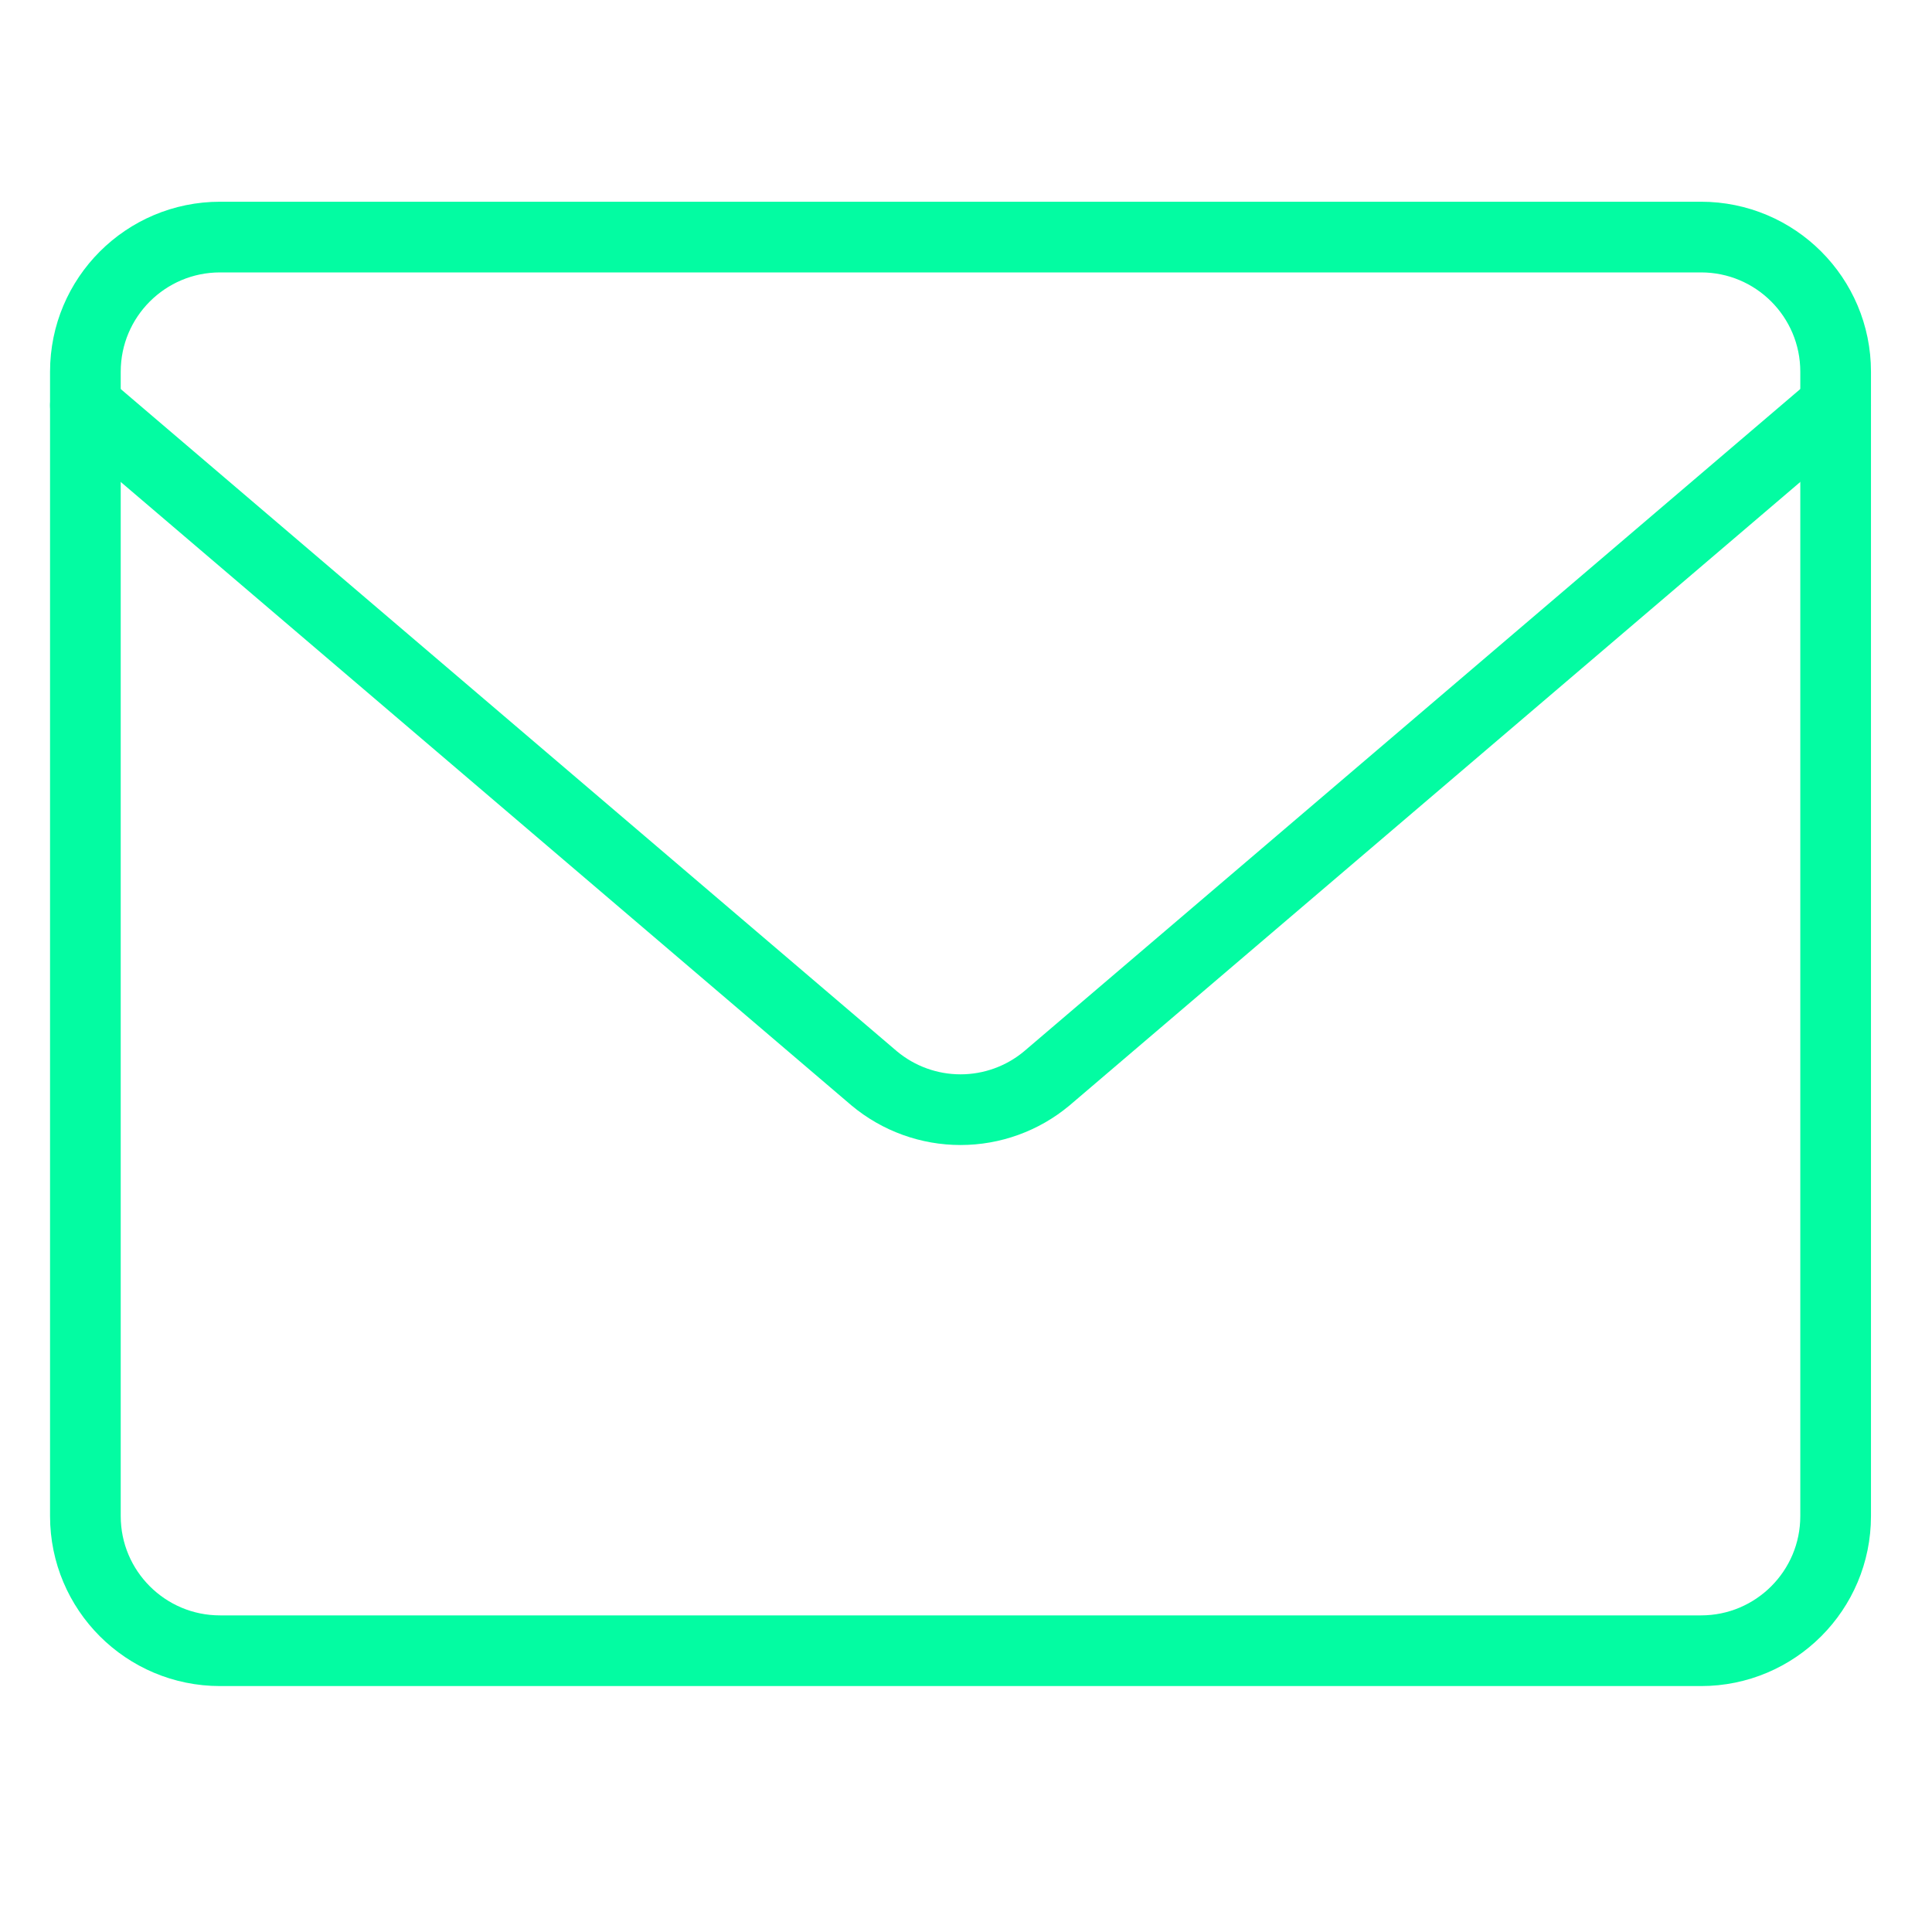
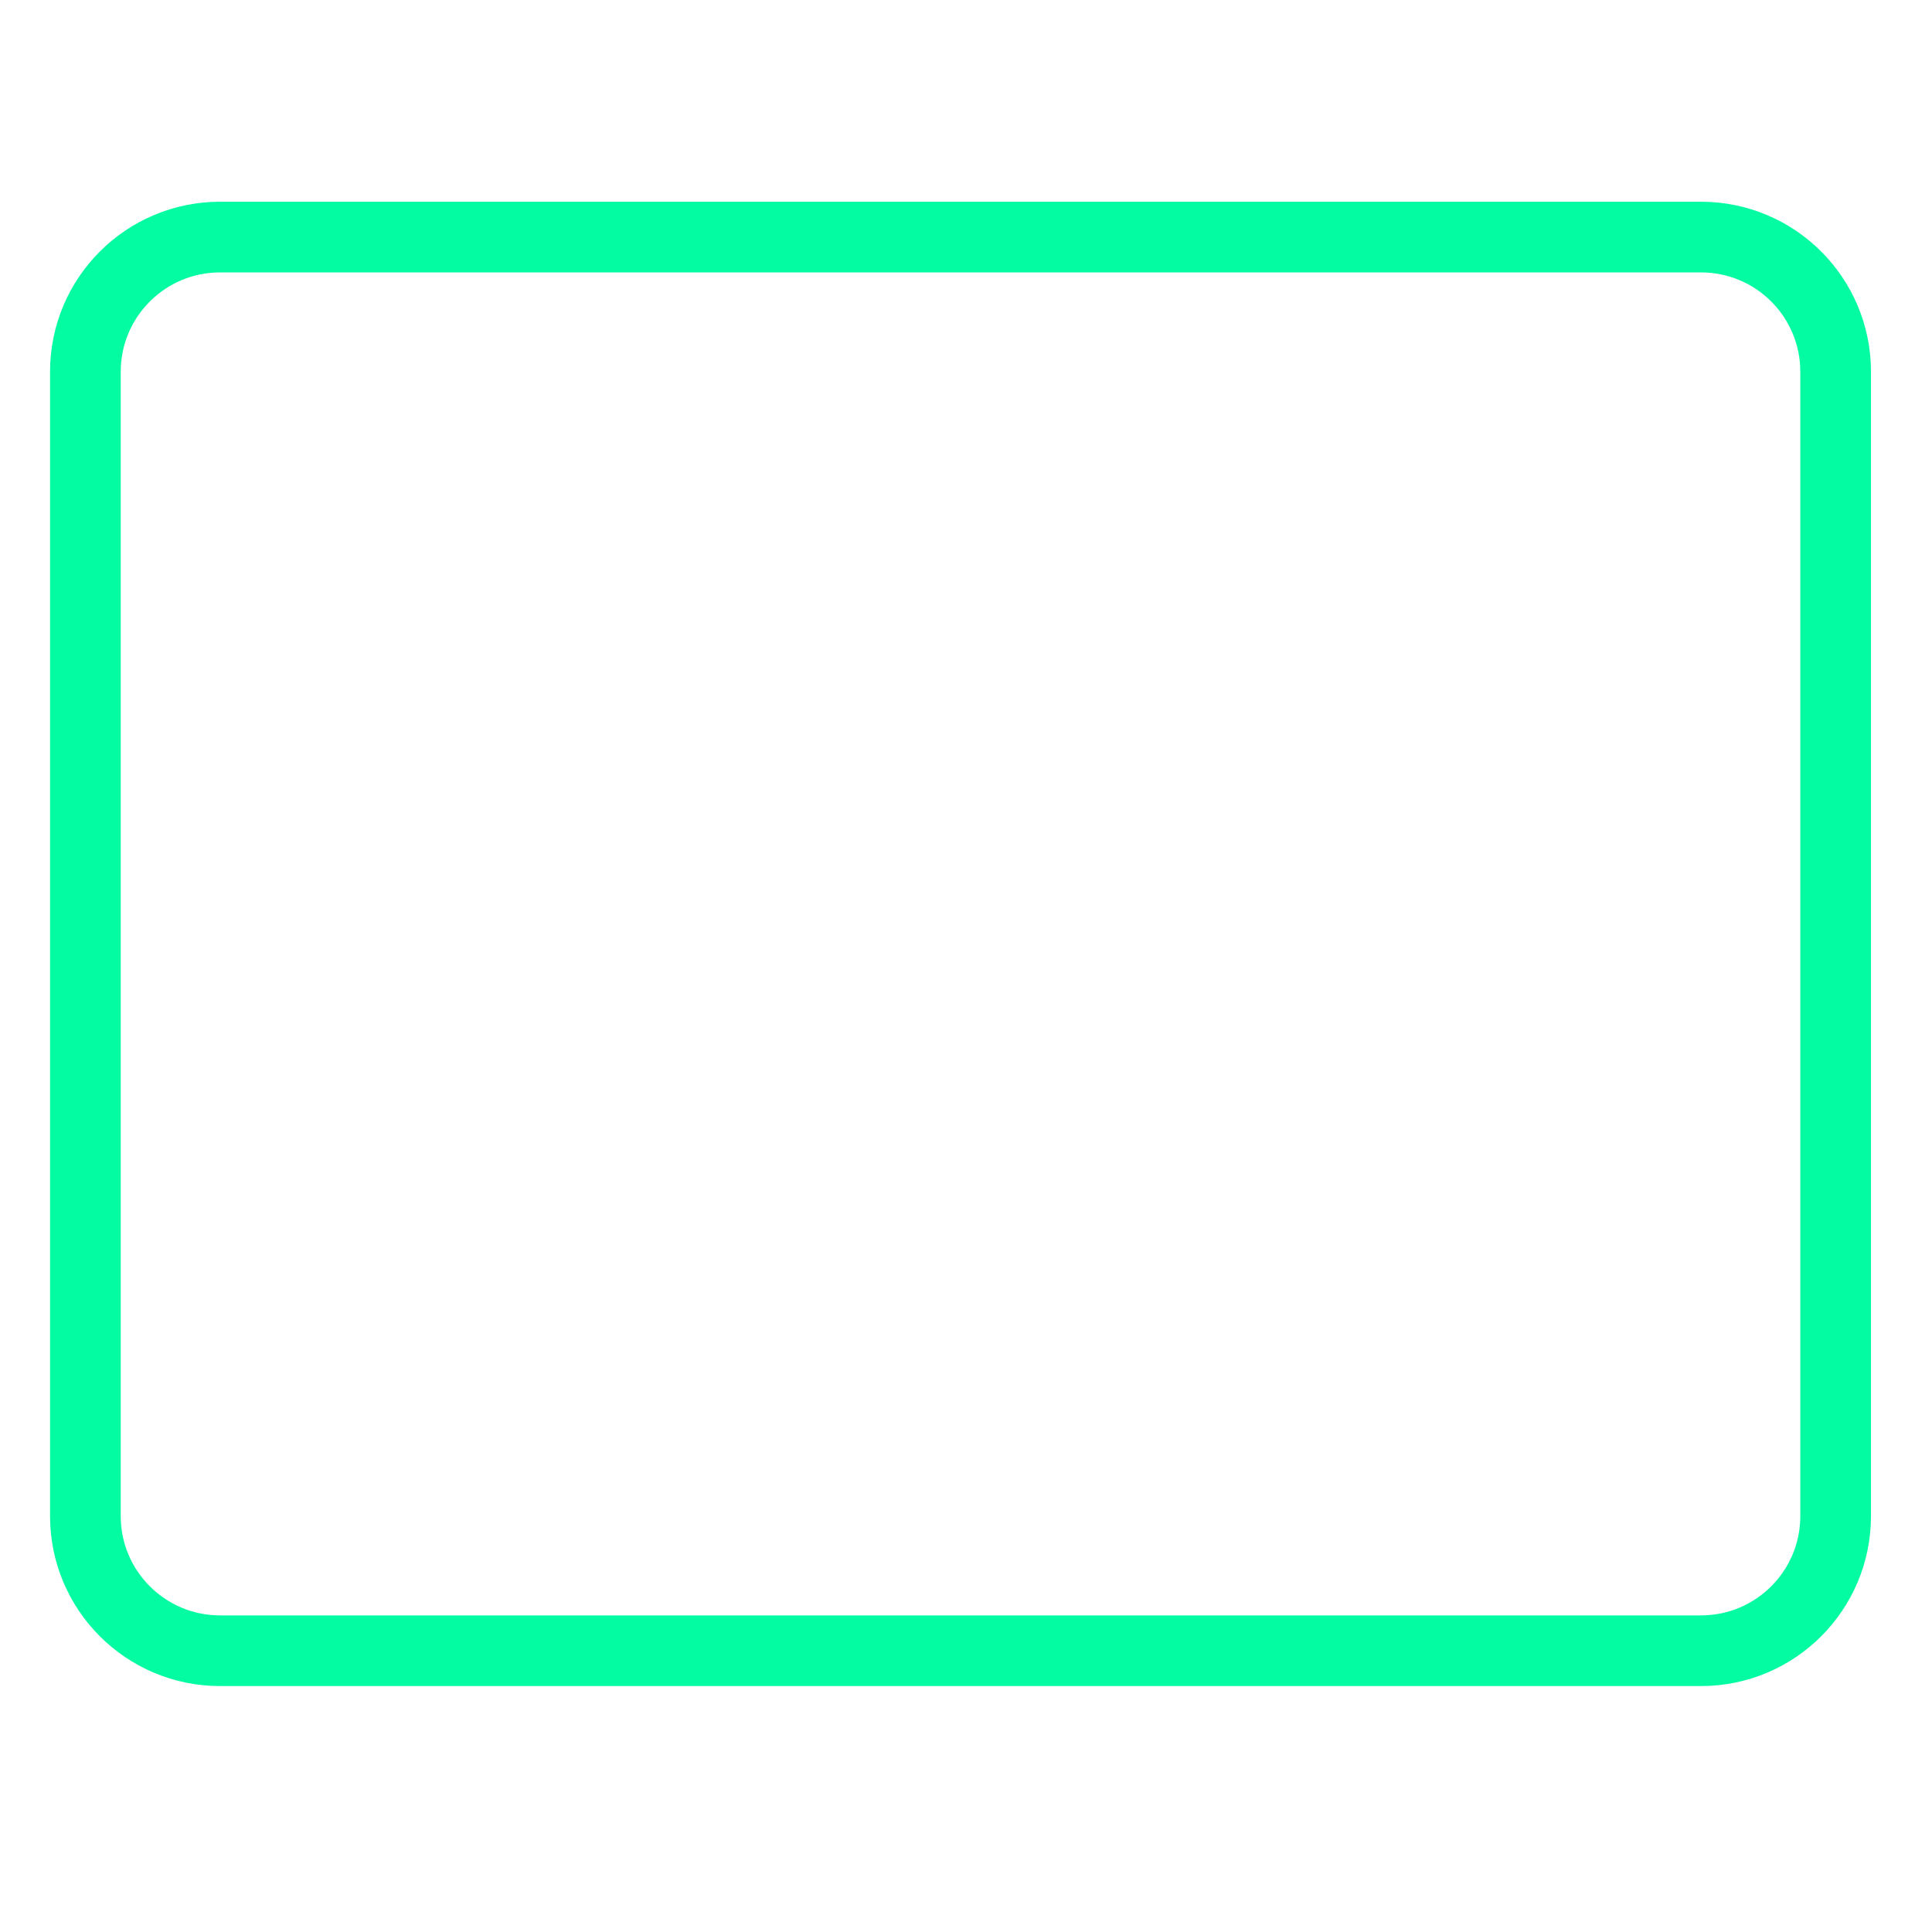
<svg xmlns="http://www.w3.org/2000/svg" width="41" height="41" viewBox="0 0 41 41" fill="none">
  <path d="M36.098 5.031H4.67C3.092 5.031 1.812 6.31 1.812 7.888V32.174C1.812 33.752 3.092 35.031 4.67 35.031H36.098C37.676 35.031 38.955 33.752 38.955 32.174V7.888C38.955 6.31 37.676 5.031 36.098 5.031Z" stroke="#03fca2" stroke-width="1.5" stroke-linecap="round" stroke-linejoin="round" />
-   <path d="M1.812 8.602L18.555 22.887C19.069 23.315 19.716 23.549 20.384 23.549C21.052 23.549 21.699 23.315 22.212 22.887L38.955 8.602" stroke="#03fca2" stroke-width="1.5" stroke-linecap="round" stroke-linejoin="round" />
</svg>